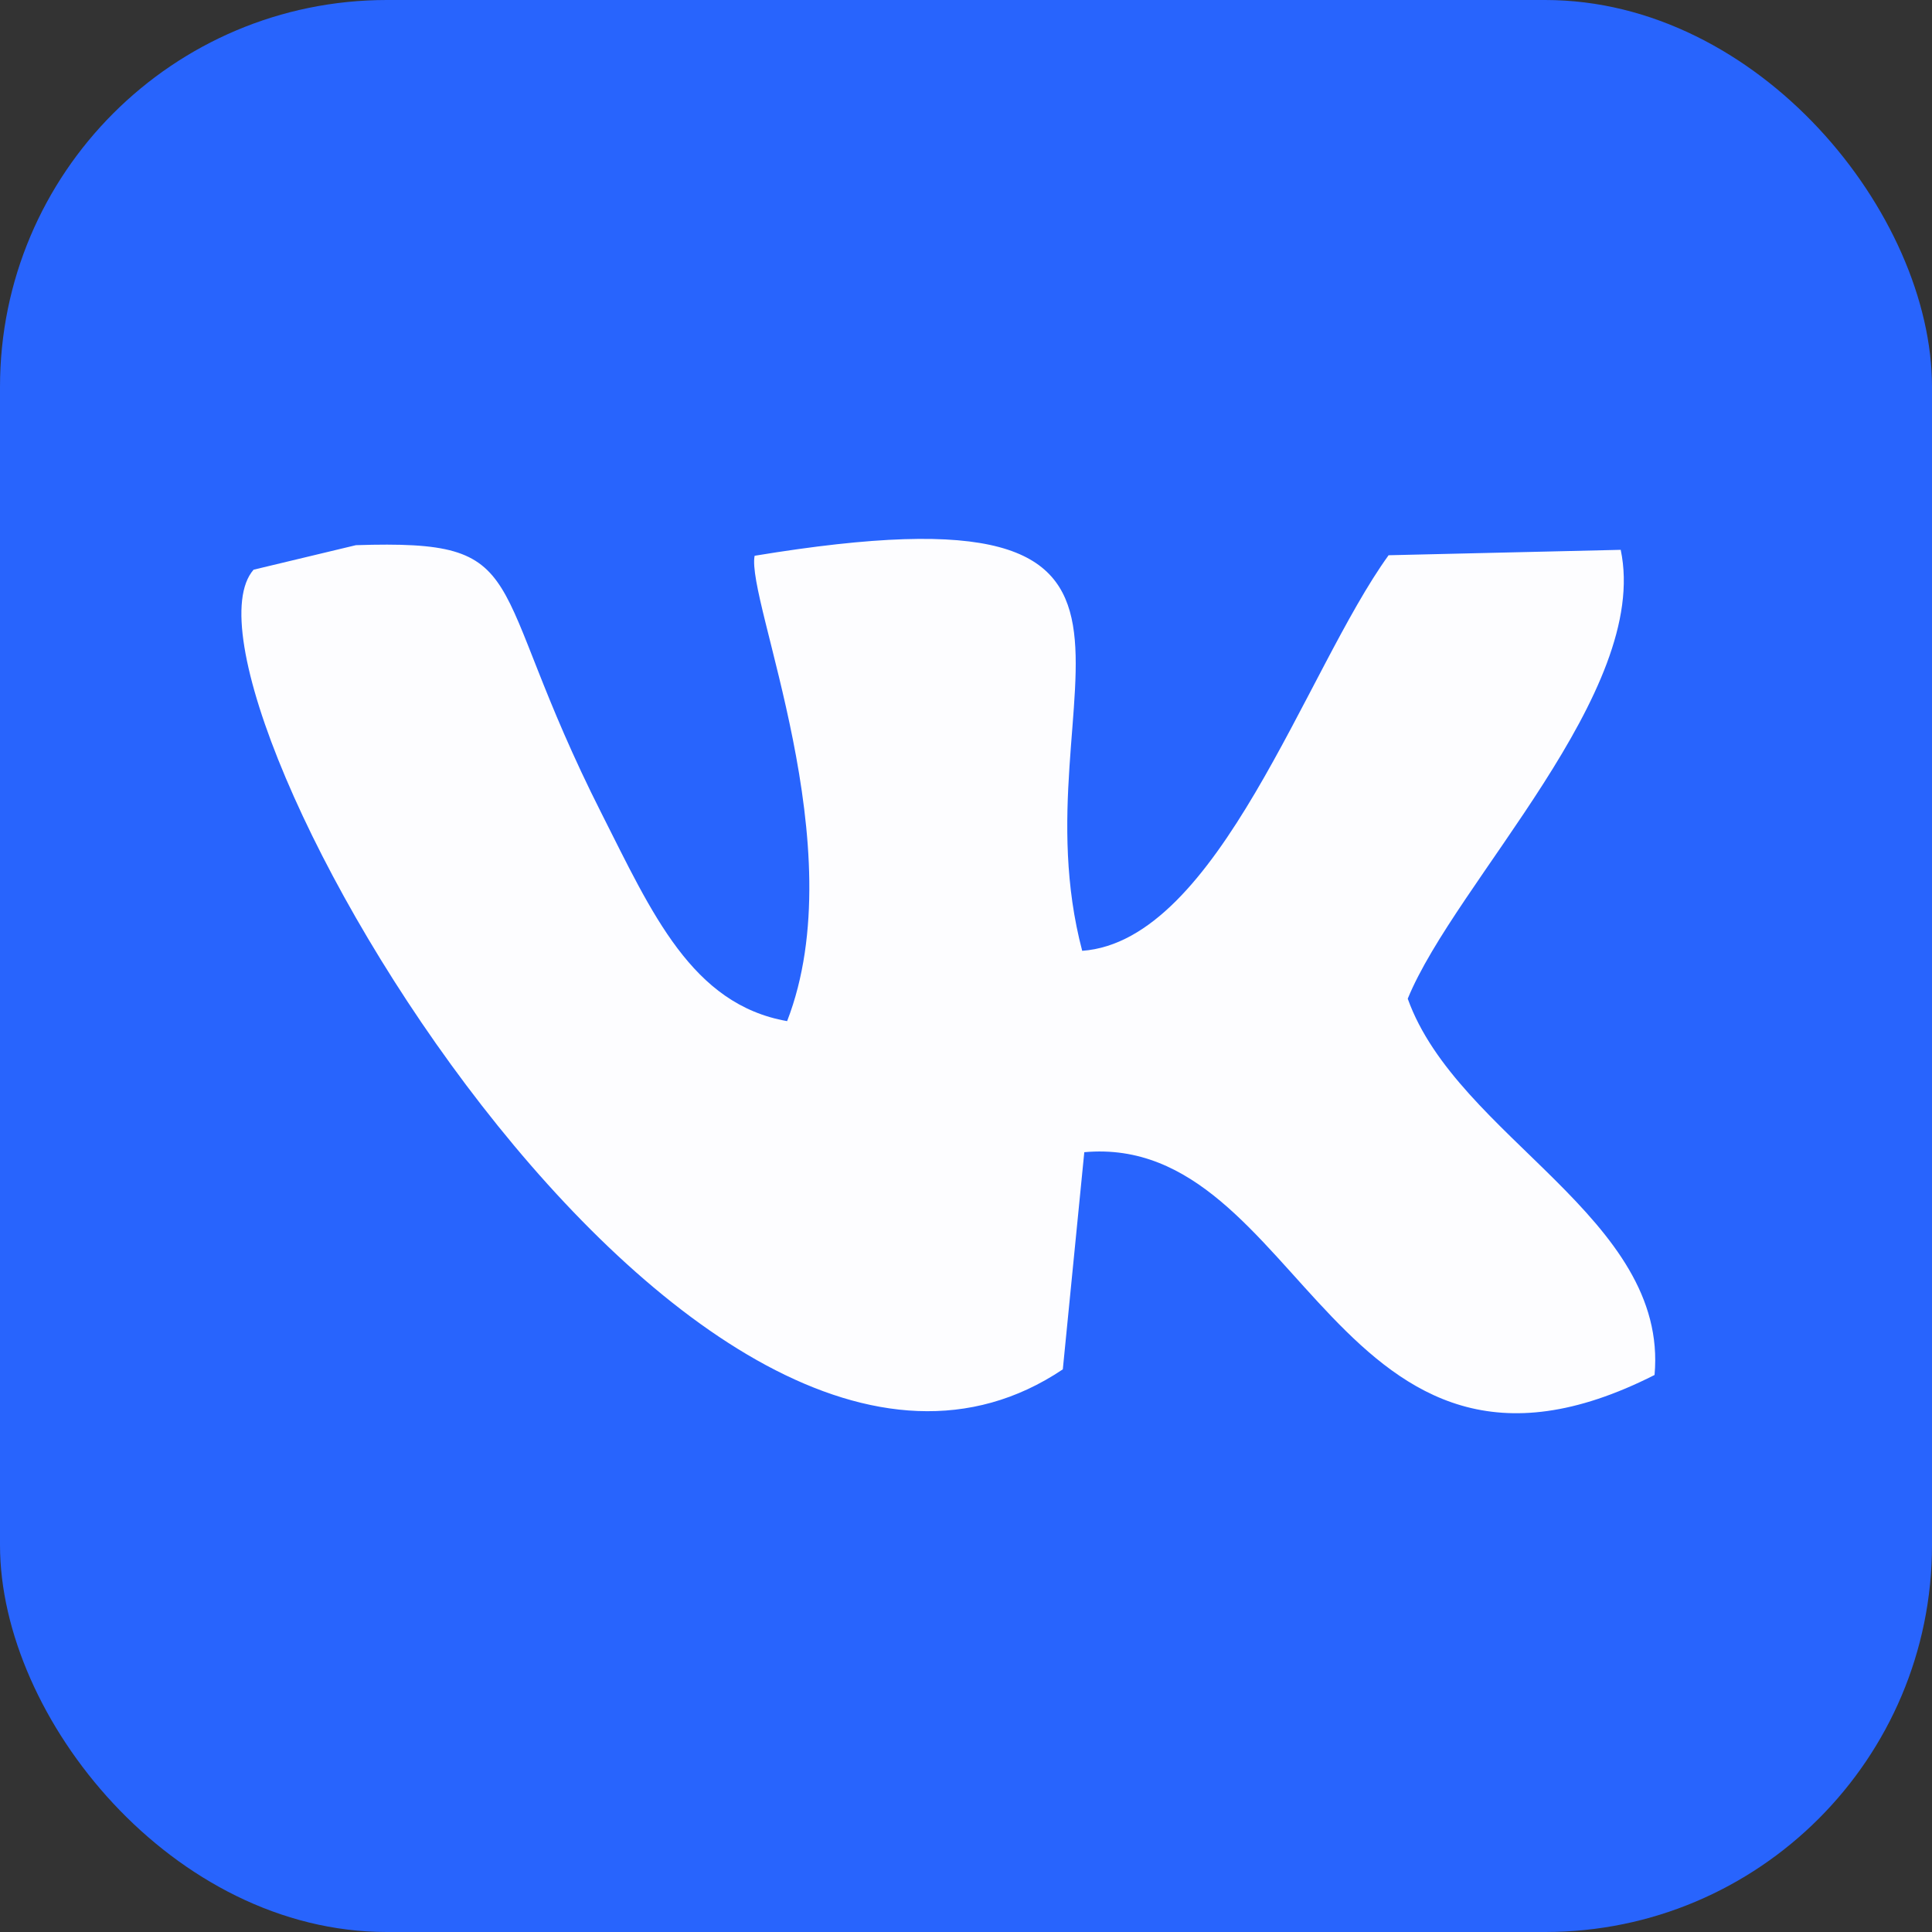
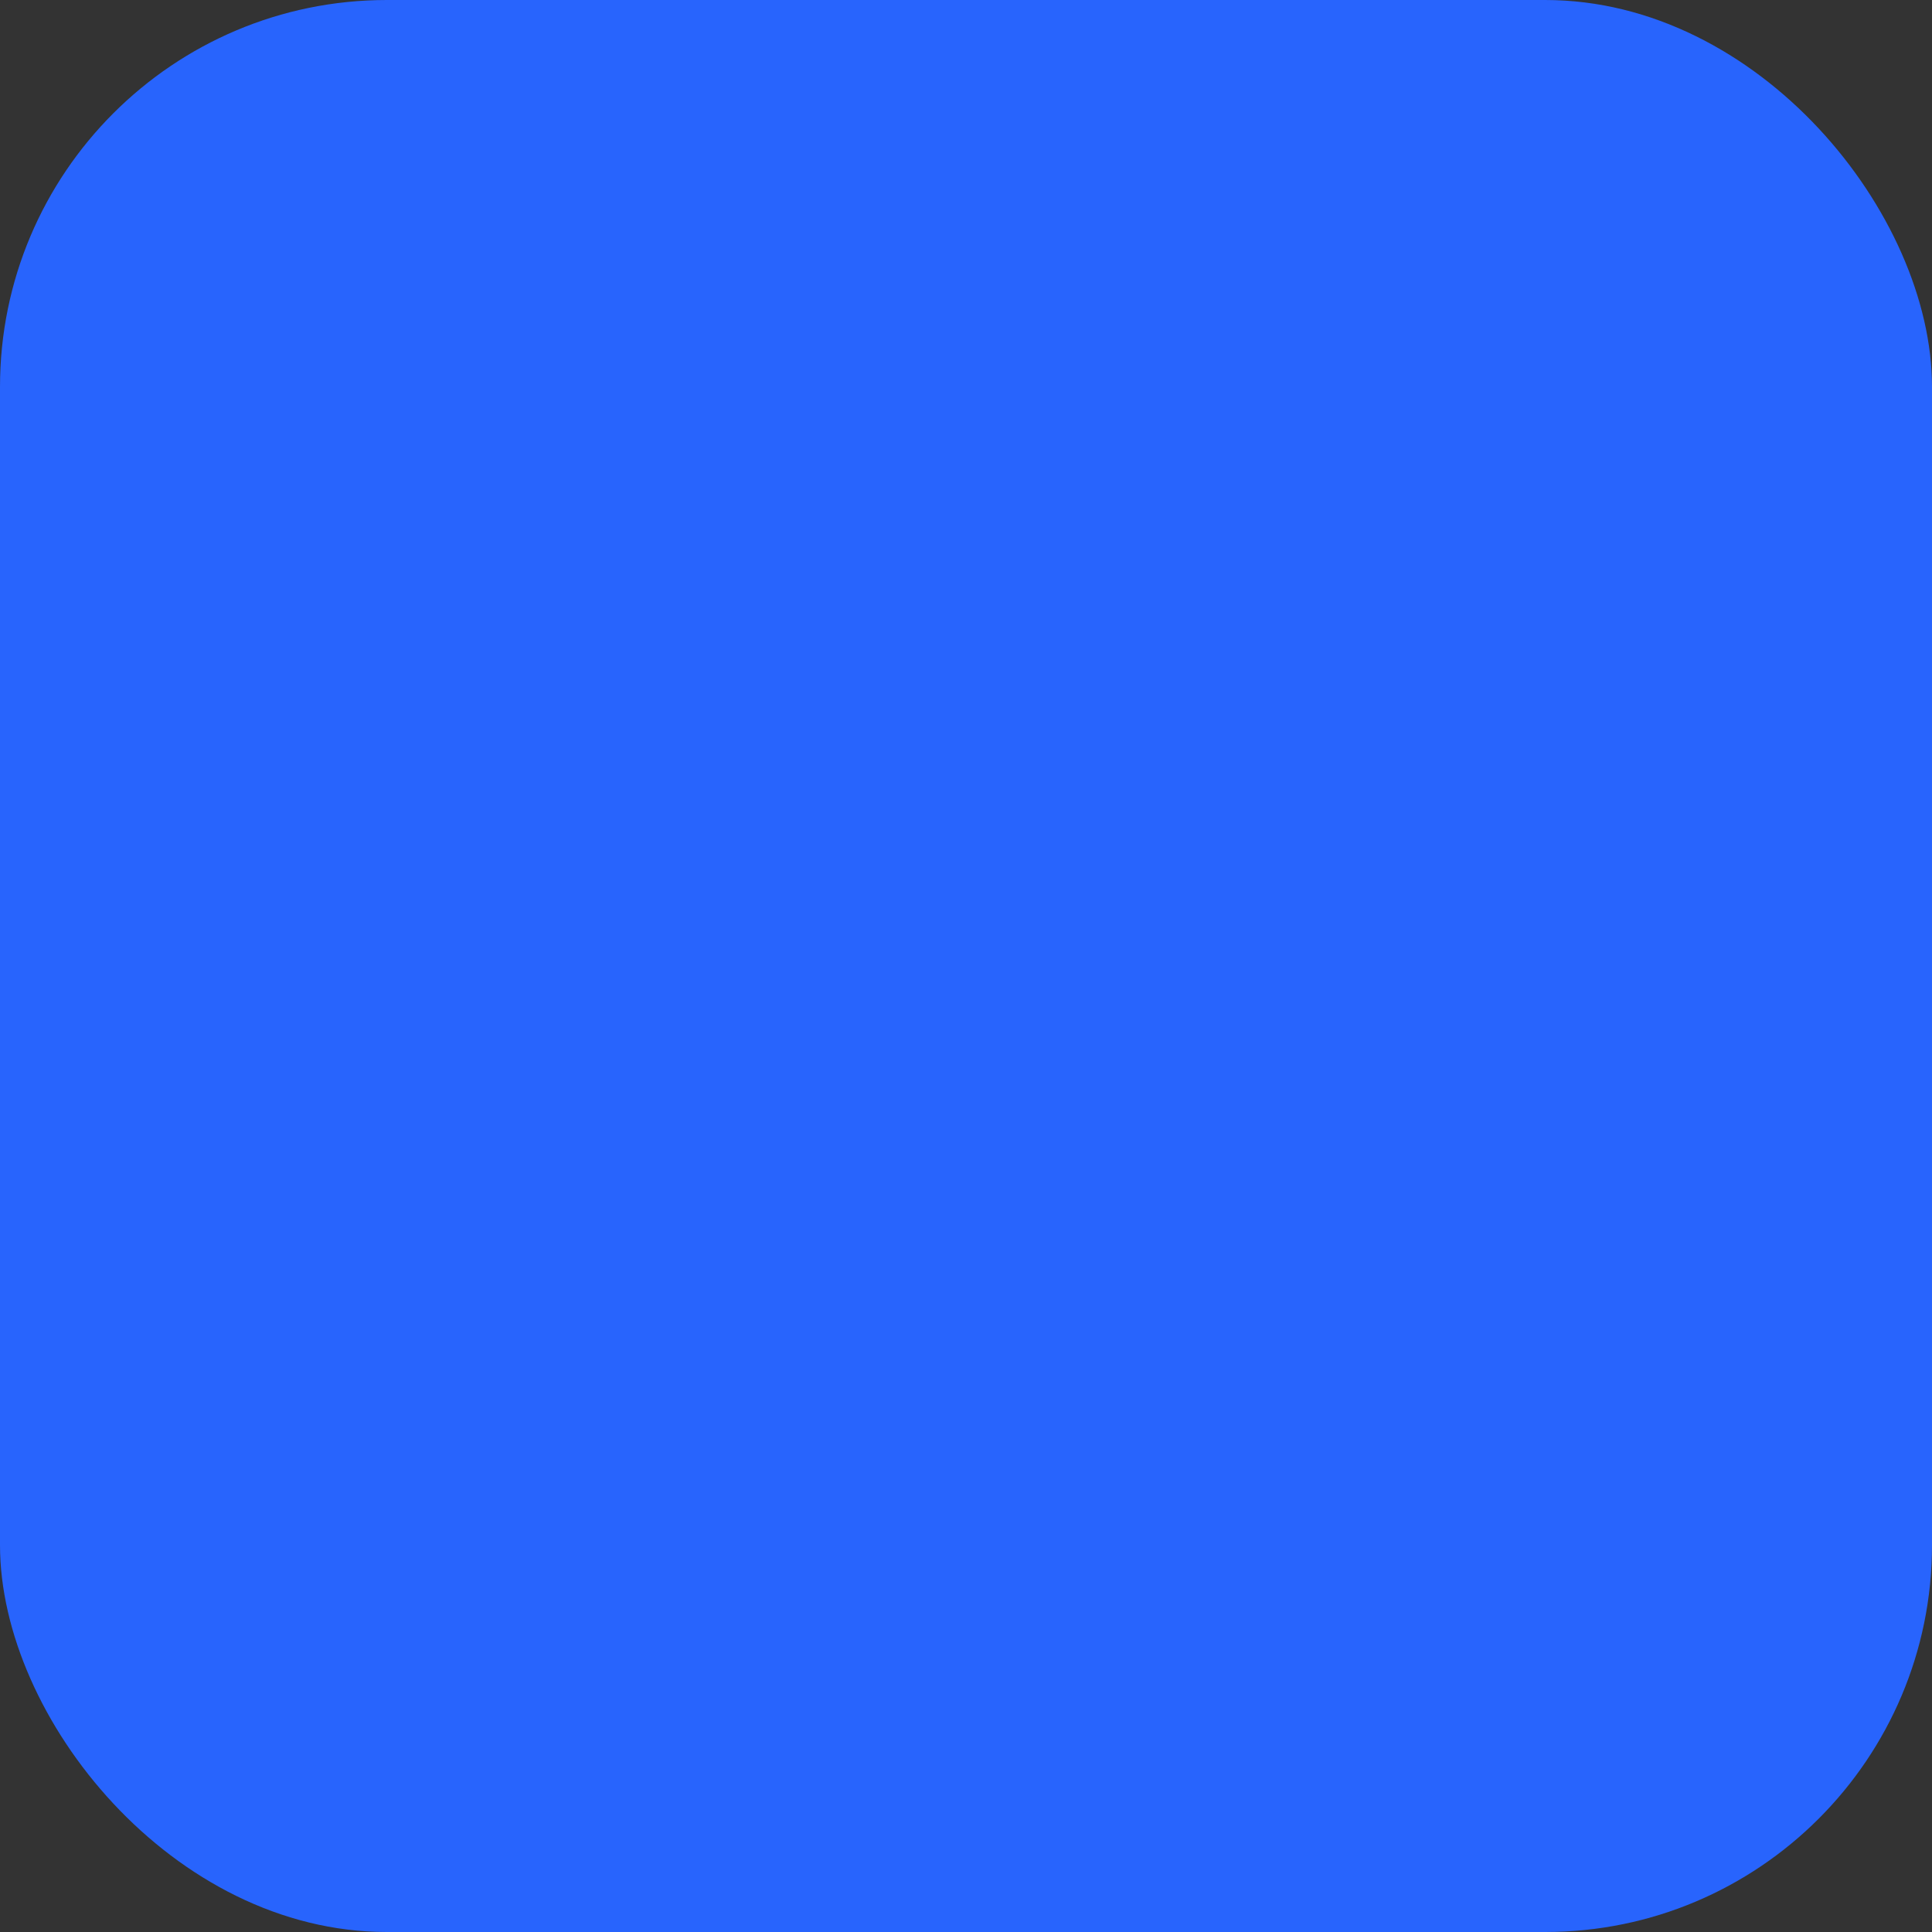
<svg xmlns="http://www.w3.org/2000/svg" xml:space="preserve" width="2374px" height="2374px" version="1.1" style="shape-rendering:geometricPrecision; text-rendering:geometricPrecision; image-rendering:optimizeQuality; fill-rule:evenodd; clip-rule:evenodd" viewBox="0 0 1023.63 1023.63">
  <rect x="0" y="0" width="1023.63" height="1023.63" fill="#333333" stroke="none" />
  <defs>
    <style type="text/css">
   
    .fil0 {fill:#2864FD}
    .fil1 {fill:#FDFDFF}
   
  </style>
  </defs>
  <g id="Слой_x0020_1">
    <g id="_1925001852720">
      <g>
        <rect class="fil0" width="1023.63" height="1023.63" rx="204.97" ry="204.97" />
      </g>
-       <path class="fil1" d="M399.82 294.46c-4.63,23.48 52.99,154.23 17.22,246.56 -50.52,-8.85 -71.67,-57.35 -98.25,-109.89 -63.57,-125.61 -34.37,-145.35 -130.22,-142.28l-54.21 12.99c-53.12,60.66 232.71,555.29 428.75,423.68l11.38 -115.06c115.91,-10.45 133.16,203.68 302.14,118.04 7.51,-83.2 -104.44,-125.78 -130.77,-199.36 25.41,-62.04 128.69,-162.68 112.84,-237.83l-122.98 2.87c-44.11,60.97 -90,204.32 -162.34,209.59 -36.75,-139.16 81.47,-251.34 -173.56,-209.31z" />
    </g>
  </g>
</svg>